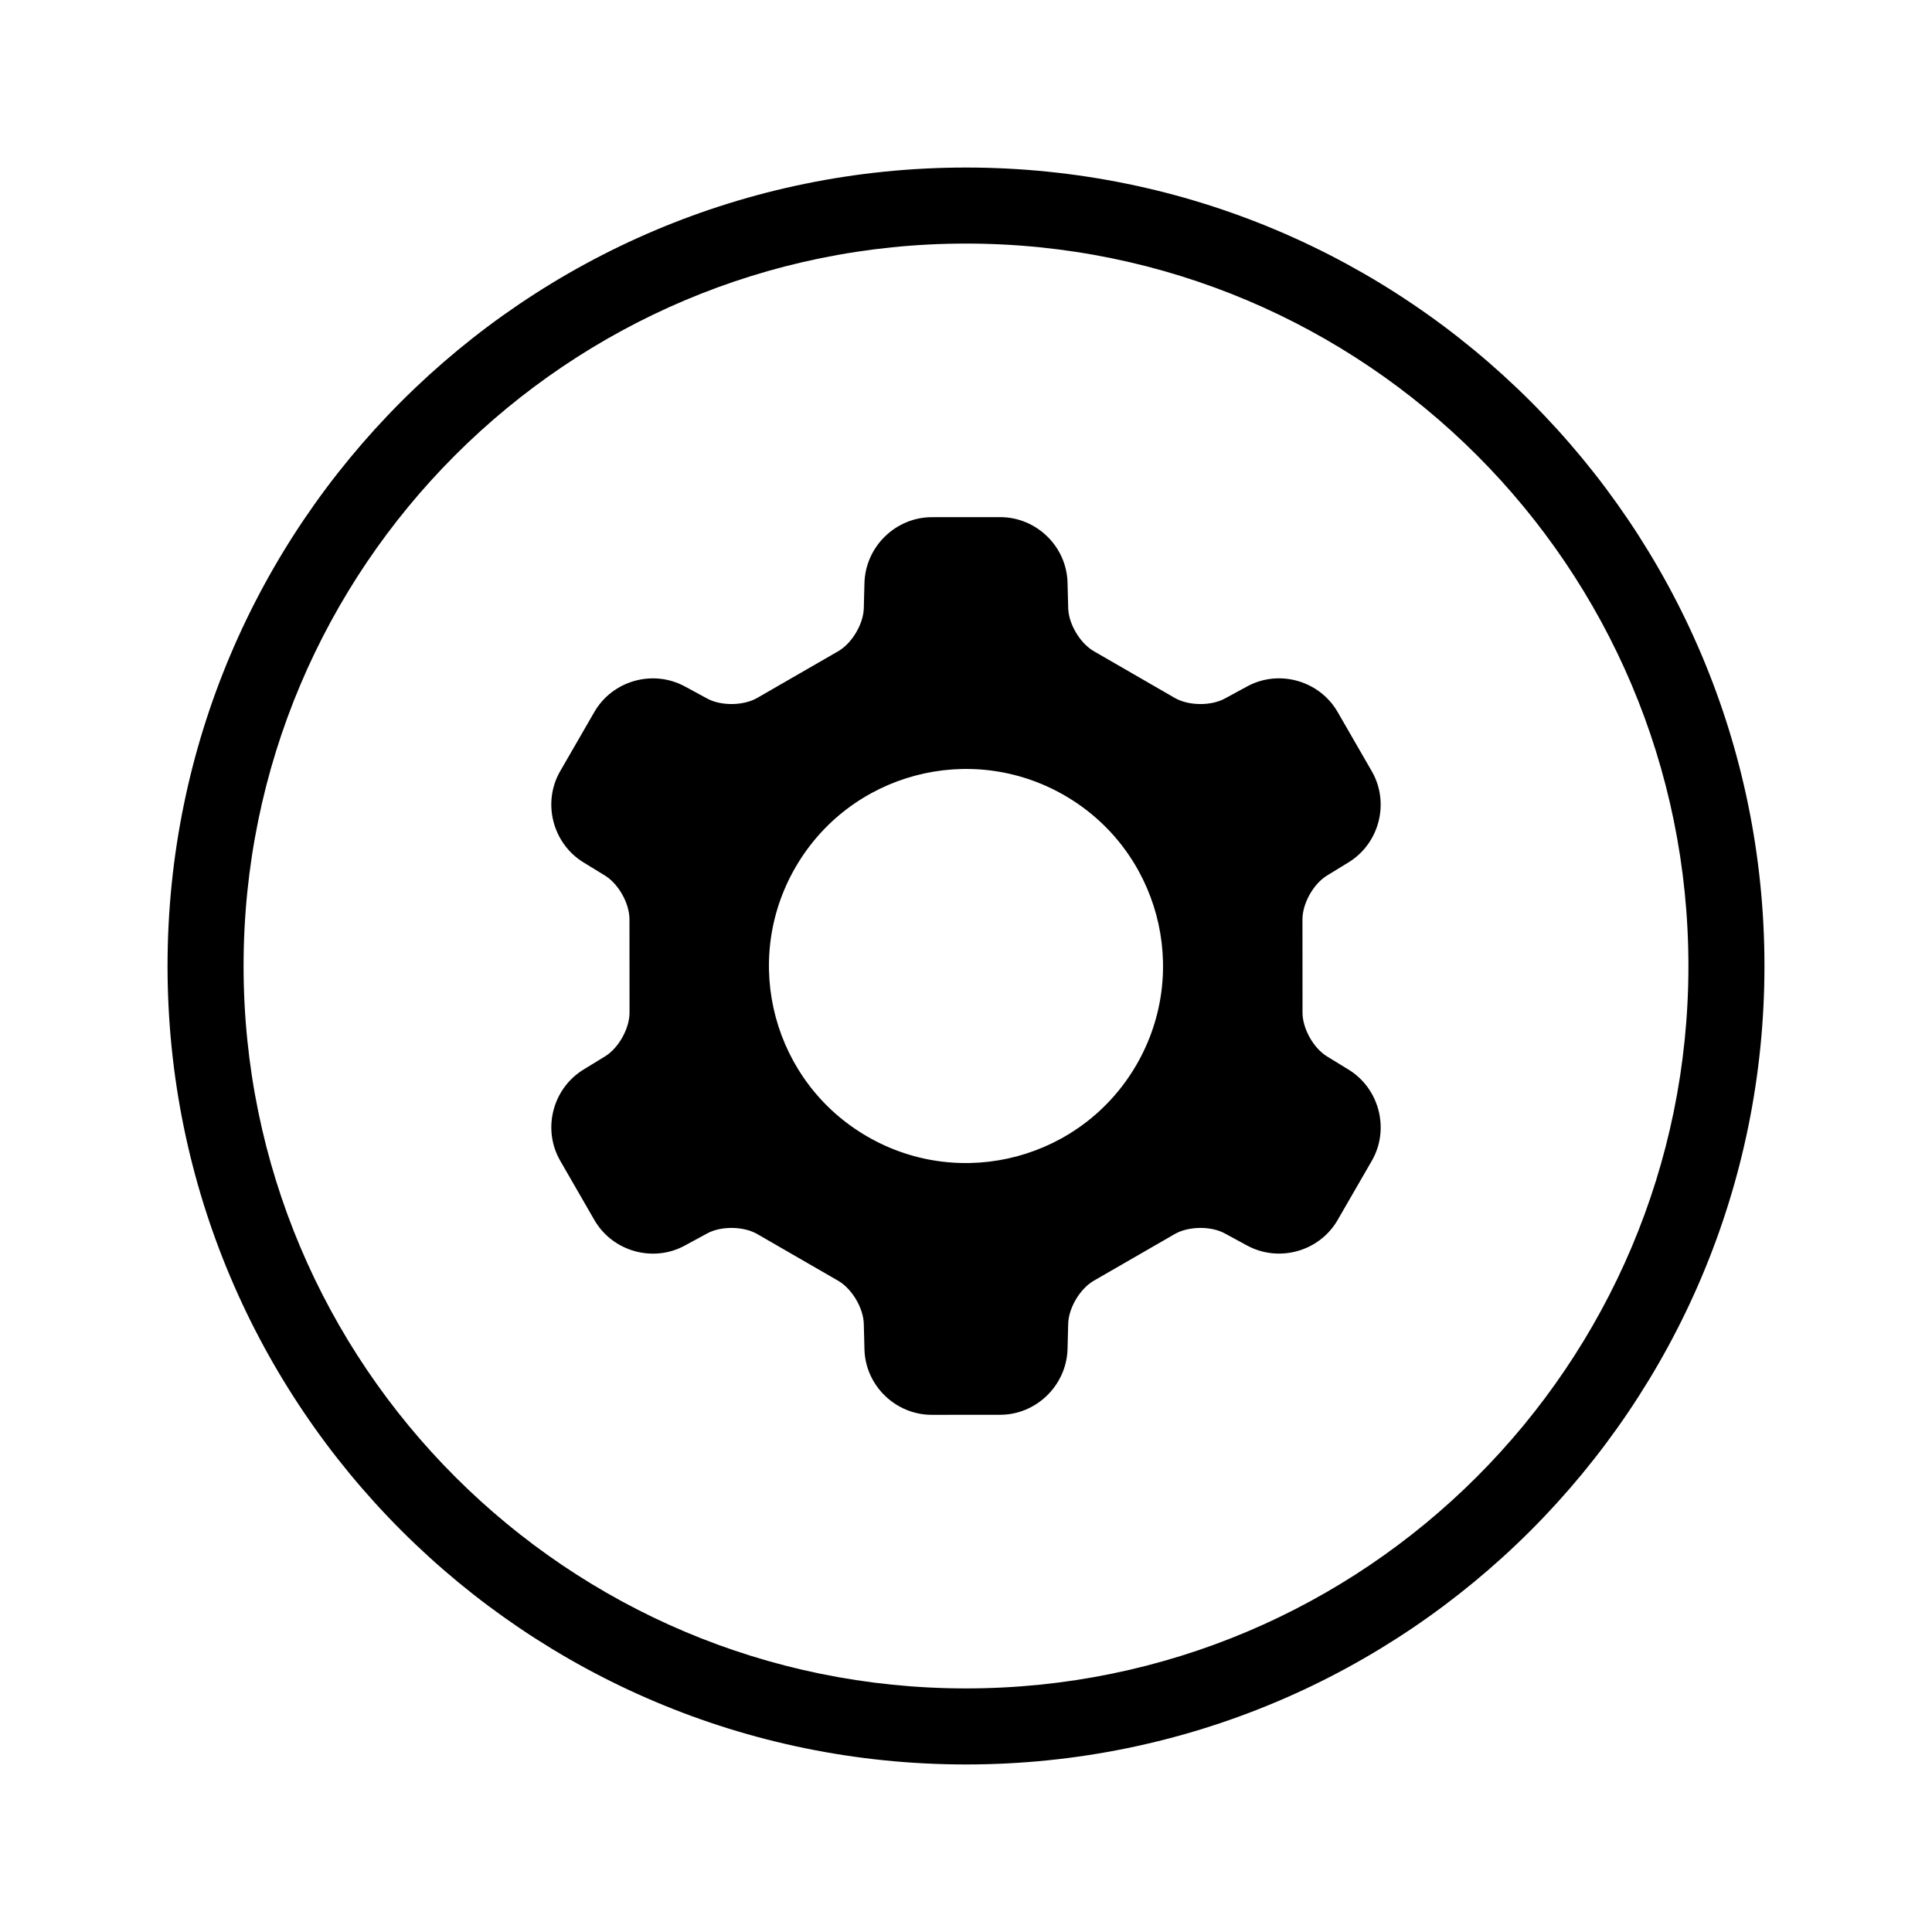
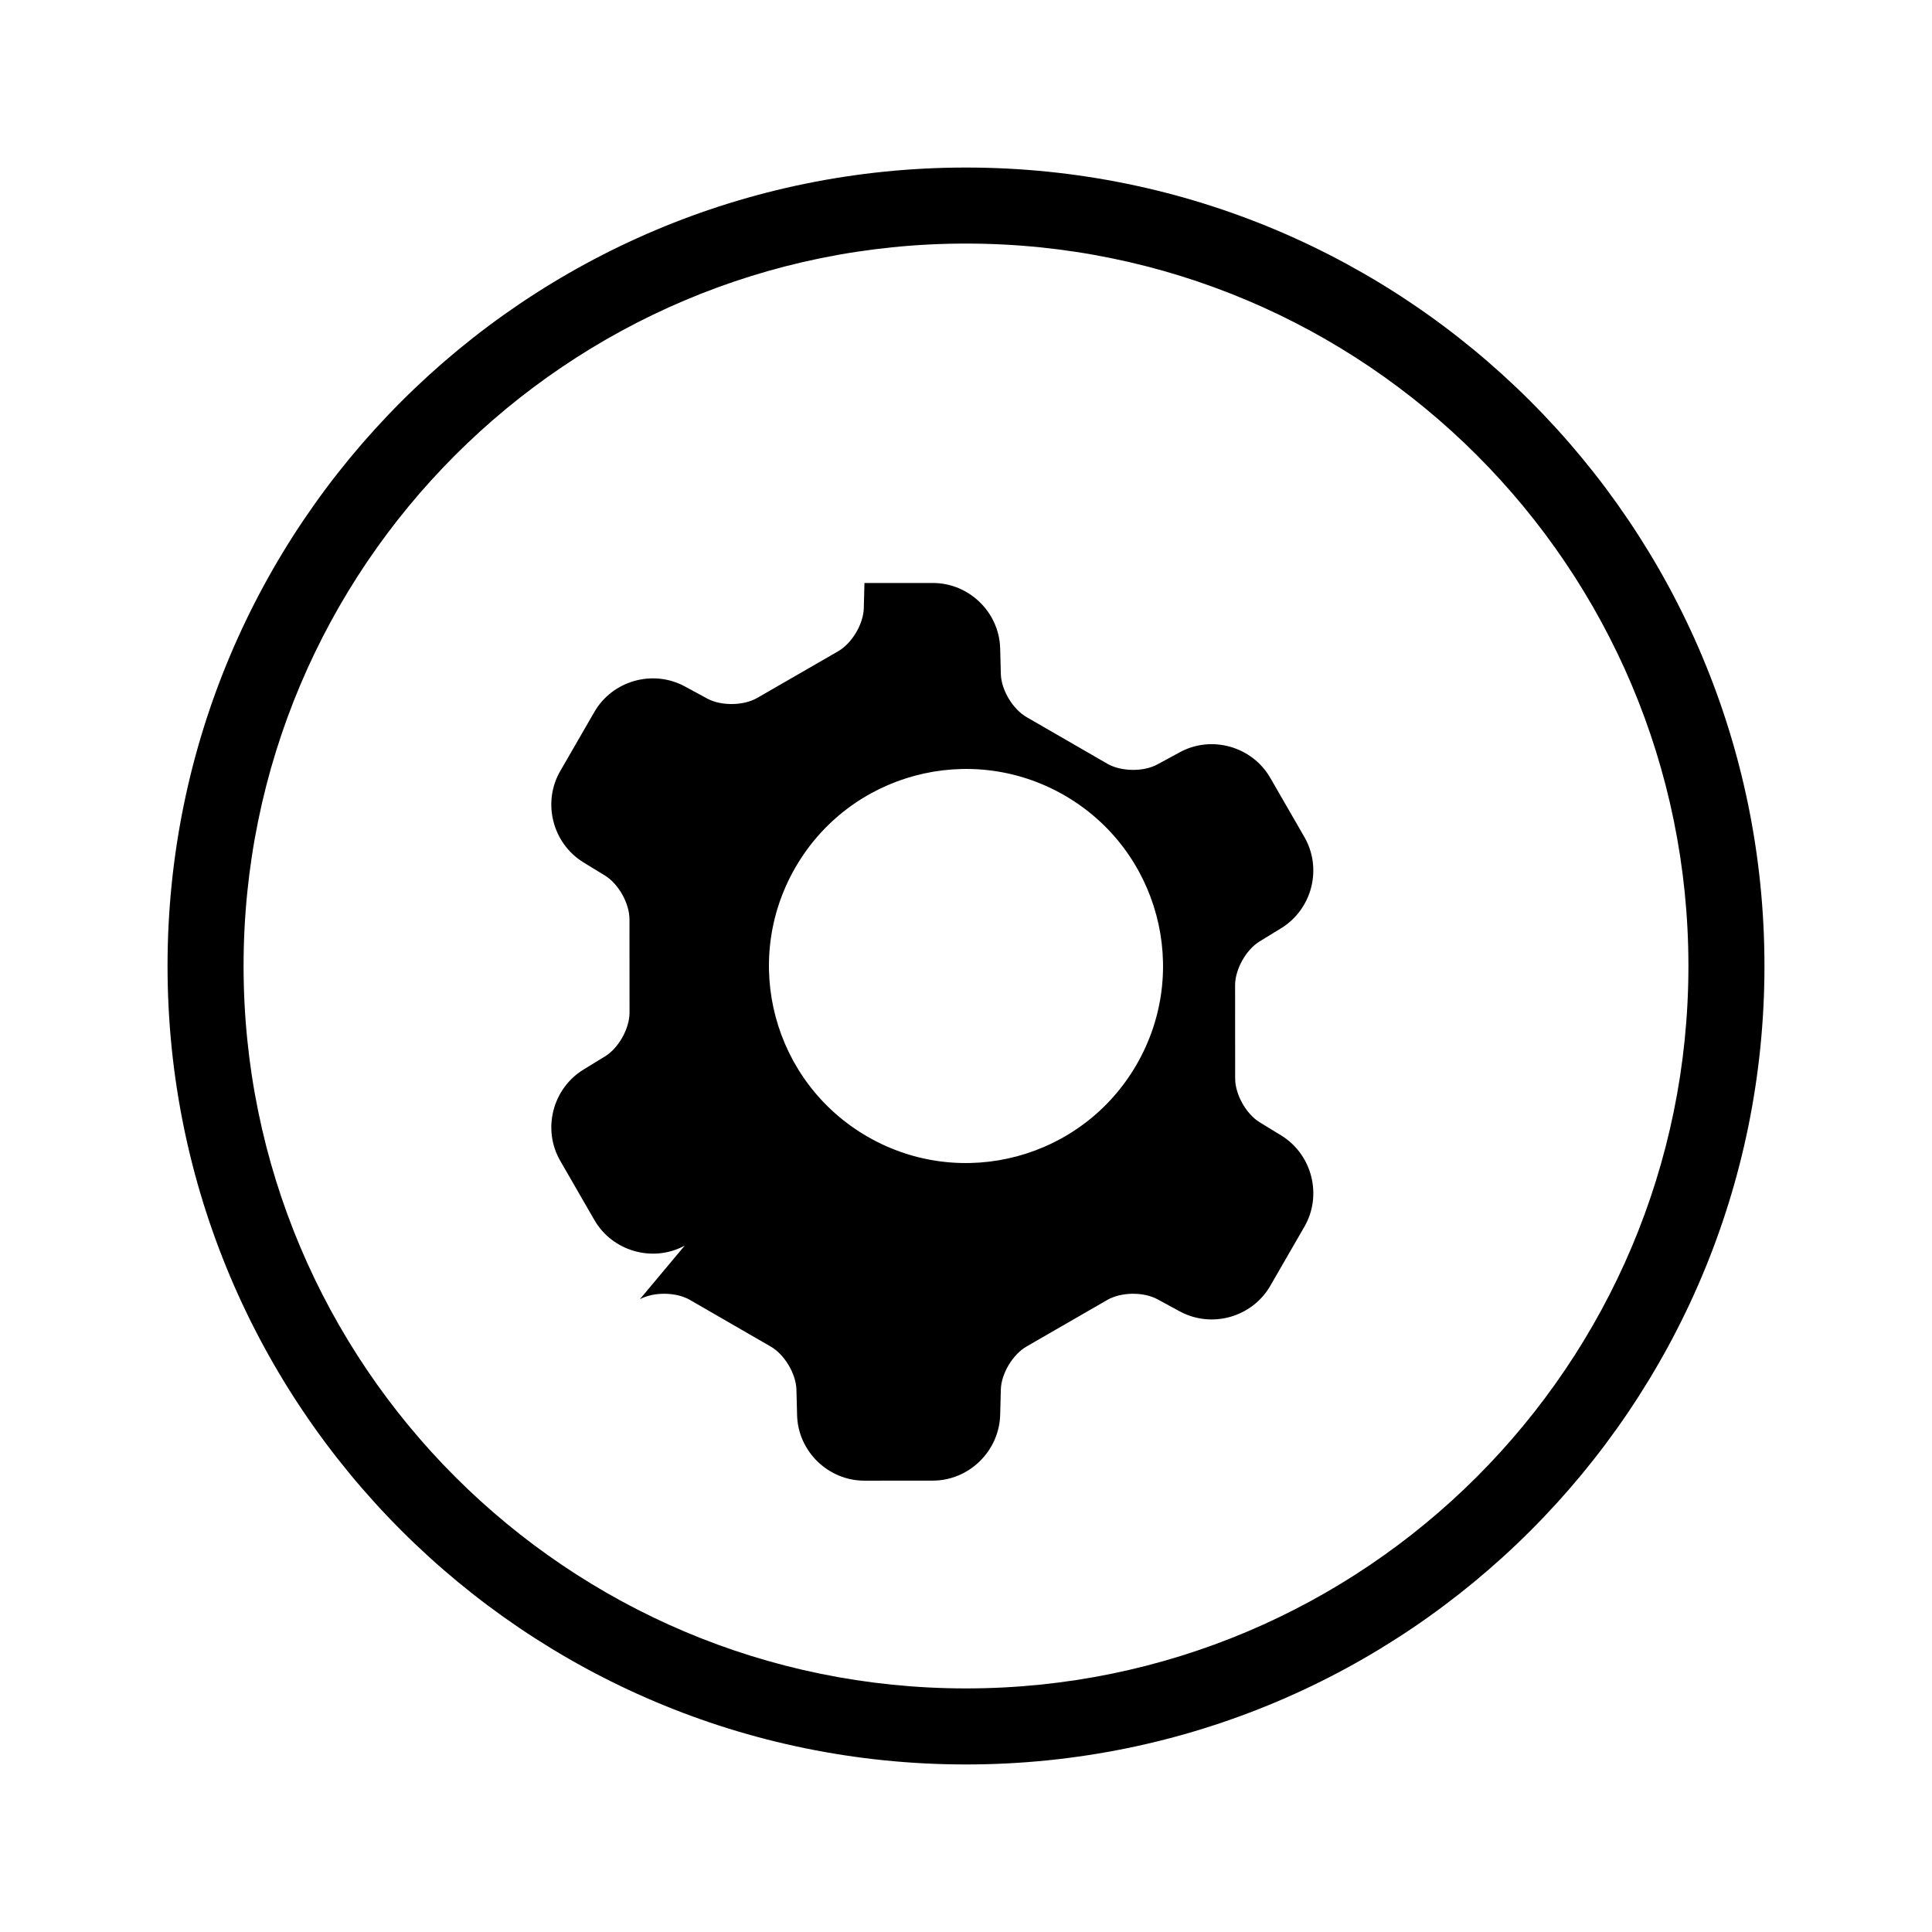
<svg xmlns="http://www.w3.org/2000/svg" fill="#000000" width="800px" height="800px" version="1.1" viewBox="144 144 512 512">
-   <path d="m325.46 474.1c-8.426 4.578-19.156 1.523-23.945-6.785l-9.047-15.695c-4.797-8.324-2.07-19.125 6.184-24.184l5.703-3.492c3.578-2.195 6.477-7.379 6.477-11.582l-0.016-24.742c0-4.203-2.898-9.383-6.484-11.582l-5.699-3.492c-8.215-5.035-10.973-15.875-6.176-24.18l9.055-15.688c4.805-8.32 15.52-11.363 24.027-6.742l5.879 3.191c3.688 2.004 9.629 1.926 13.27-0.176l21.434-12.359c3.641-2.098 6.684-7.195 6.793-11.398l0.176-6.684c0.25-9.629 8.262-17.441 17.852-17.449l18.113-0.012c9.609-0.004 17.602 7.754 17.852 17.344l0.176 6.777c0.109 4.199 3.152 9.305 6.793 11.406l21.43 12.375c3.641 2.102 9.578 2.184 13.273 0.176l5.961-3.234c8.422-4.574 19.152-1.52 23.941 6.789l9.047 15.691c4.801 8.324 2.07 19.129-6.184 24.184l-5.703 3.496c-3.578 2.191-6.477 7.375-6.477 11.578l0.016 24.742c0 4.203 2.898 9.387 6.484 11.582l5.703 3.492c8.215 5.035 10.969 15.875 6.172 24.18l-9.055 15.688c-4.805 8.32-15.52 11.363-24.027 6.742l-5.879-3.191c-3.688-2.004-9.629-1.926-13.27 0.176l-21.434 12.359c-3.641 2.098-6.684 7.195-6.793 11.398l-0.172 6.684c-0.254 9.633-8.266 17.441-17.855 17.449l-18.113 0.012c-9.605 0.004-17.598-7.754-17.852-17.34l-0.176-6.781c-0.109-4.199-3.148-9.305-6.789-11.406l-21.434-12.375c-3.641-2.102-9.574-2.184-13.273-0.176zm74.539 137.5c-116.86 0-211.6-94.734-211.6-211.6s94.738-211.6 211.6-211.6 211.6 94.738 211.6 211.6-94.734 211.6-211.6 211.6zm0-20.152c105.73 0 191.45-85.715 191.45-191.45 0-105.73-85.715-191.45-191.45-191.45-105.73 0-191.45 85.715-191.45 191.45 0 105.73 85.715 191.45 191.45 191.45zm-26.109-146.23c-24.973-14.418-33.527-46.352-19.109-71.324s46.352-33.527 71.324-19.109c24.973 14.418 33.527 46.352 19.109 71.324-14.418 24.973-46.352 33.527-71.324 19.109z" fill-rule="evenodd" />
+   <path d="m325.46 474.1c-8.426 4.578-19.156 1.523-23.945-6.785l-9.047-15.695c-4.797-8.324-2.07-19.125 6.184-24.184l5.703-3.492c3.578-2.195 6.477-7.379 6.477-11.582l-0.016-24.742c0-4.203-2.898-9.383-6.484-11.582l-5.699-3.492c-8.215-5.035-10.973-15.875-6.176-24.18l9.055-15.688c4.805-8.32 15.52-11.363 24.027-6.742l5.879 3.191c3.688 2.004 9.629 1.926 13.27-0.176l21.434-12.359c3.641-2.098 6.684-7.195 6.793-11.398l0.176-6.684l18.113-0.012c9.609-0.004 17.602 7.754 17.852 17.344l0.176 6.777c0.109 4.199 3.152 9.305 6.793 11.406l21.43 12.375c3.641 2.102 9.578 2.184 13.273 0.176l5.961-3.234c8.422-4.574 19.152-1.52 23.941 6.789l9.047 15.691c4.801 8.324 2.07 19.129-6.184 24.184l-5.703 3.496c-3.578 2.191-6.477 7.375-6.477 11.578l0.016 24.742c0 4.203 2.898 9.387 6.484 11.582l5.703 3.492c8.215 5.035 10.969 15.875 6.172 24.18l-9.055 15.688c-4.805 8.32-15.52 11.363-24.027 6.742l-5.879-3.191c-3.688-2.004-9.629-1.926-13.27 0.176l-21.434 12.359c-3.641 2.098-6.684 7.195-6.793 11.398l-0.172 6.684c-0.254 9.633-8.266 17.441-17.855 17.449l-18.113 0.012c-9.605 0.004-17.598-7.754-17.852-17.34l-0.176-6.781c-0.109-4.199-3.148-9.305-6.789-11.406l-21.434-12.375c-3.641-2.102-9.574-2.184-13.273-0.176zm74.539 137.5c-116.86 0-211.6-94.734-211.6-211.6s94.738-211.6 211.6-211.6 211.6 94.738 211.6 211.6-94.734 211.6-211.6 211.6zm0-20.152c105.73 0 191.45-85.715 191.45-191.45 0-105.73-85.715-191.45-191.45-191.45-105.73 0-191.45 85.715-191.45 191.45 0 105.73 85.715 191.45 191.45 191.45zm-26.109-146.23c-24.973-14.418-33.527-46.352-19.109-71.324s46.352-33.527 71.324-19.109c24.973 14.418 33.527 46.352 19.109 71.324-14.418 24.973-46.352 33.527-71.324 19.109z" fill-rule="evenodd" />
</svg>